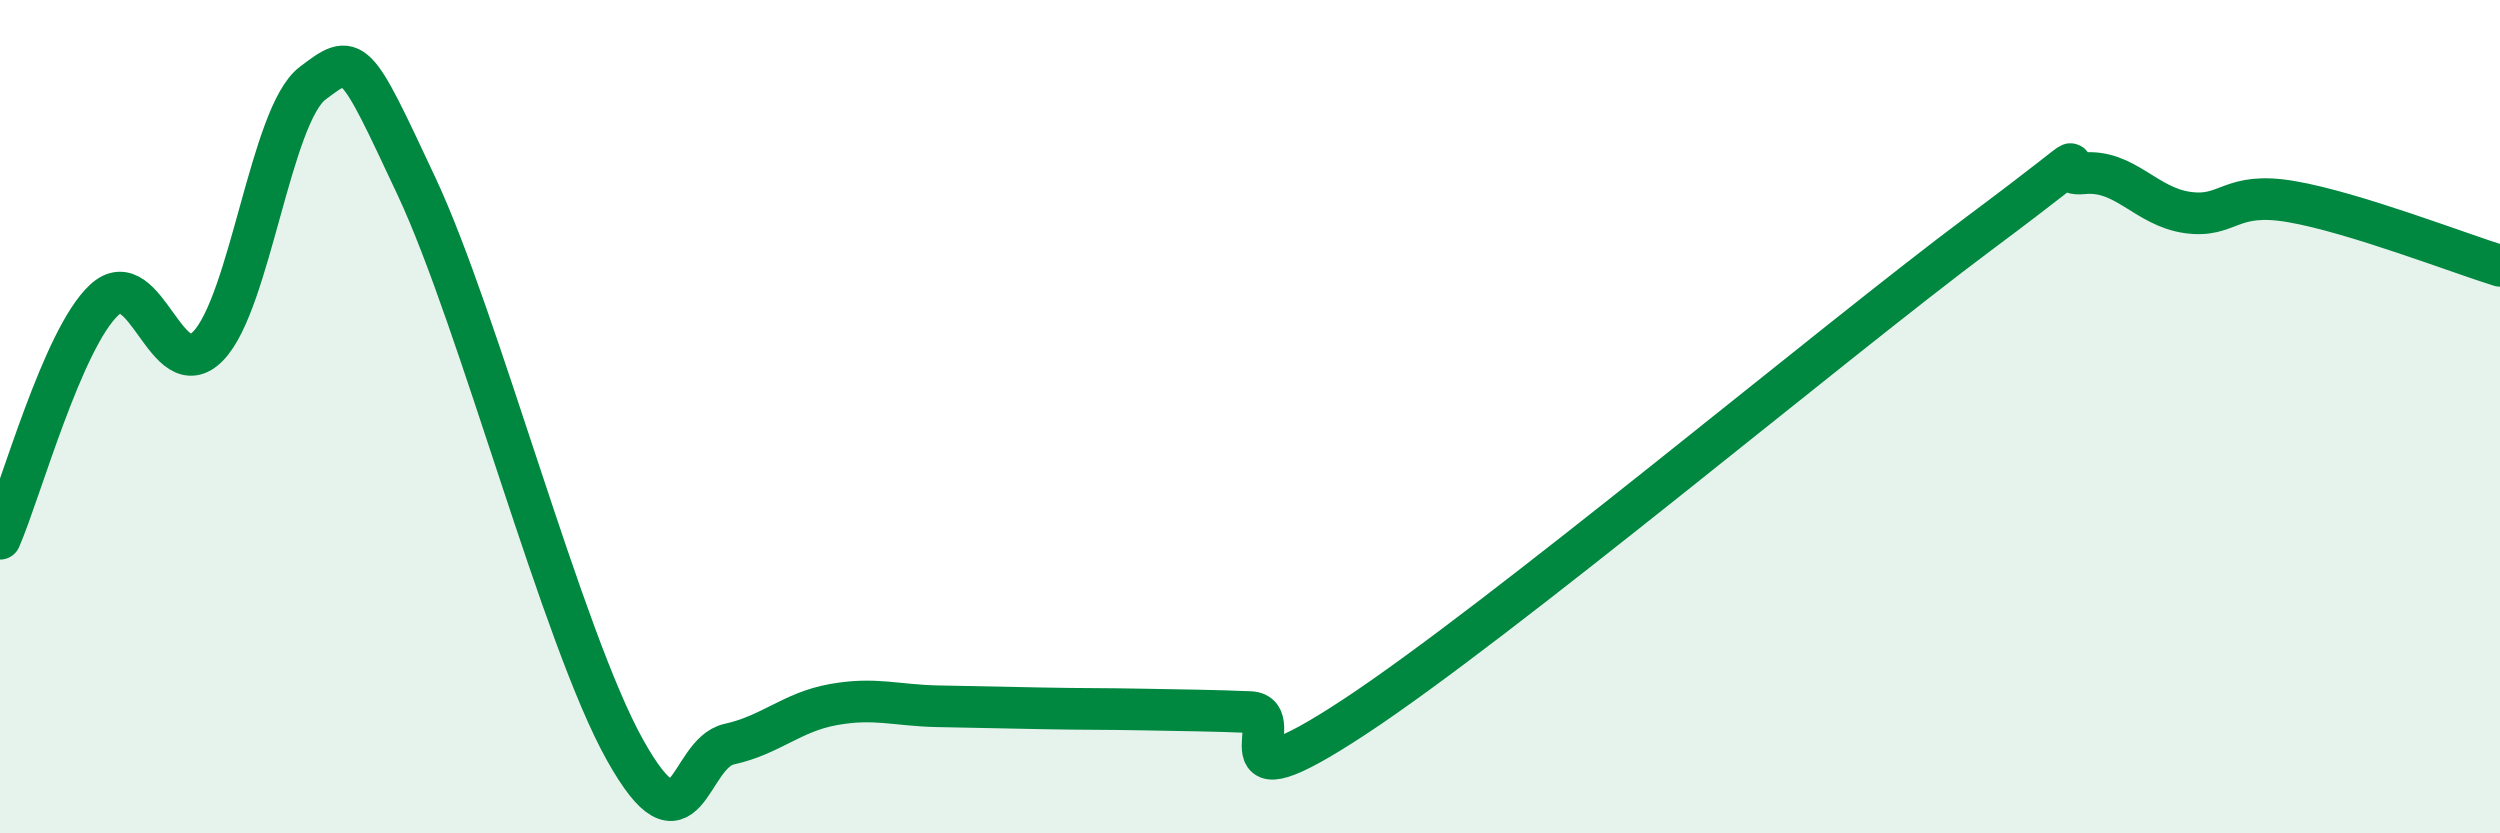
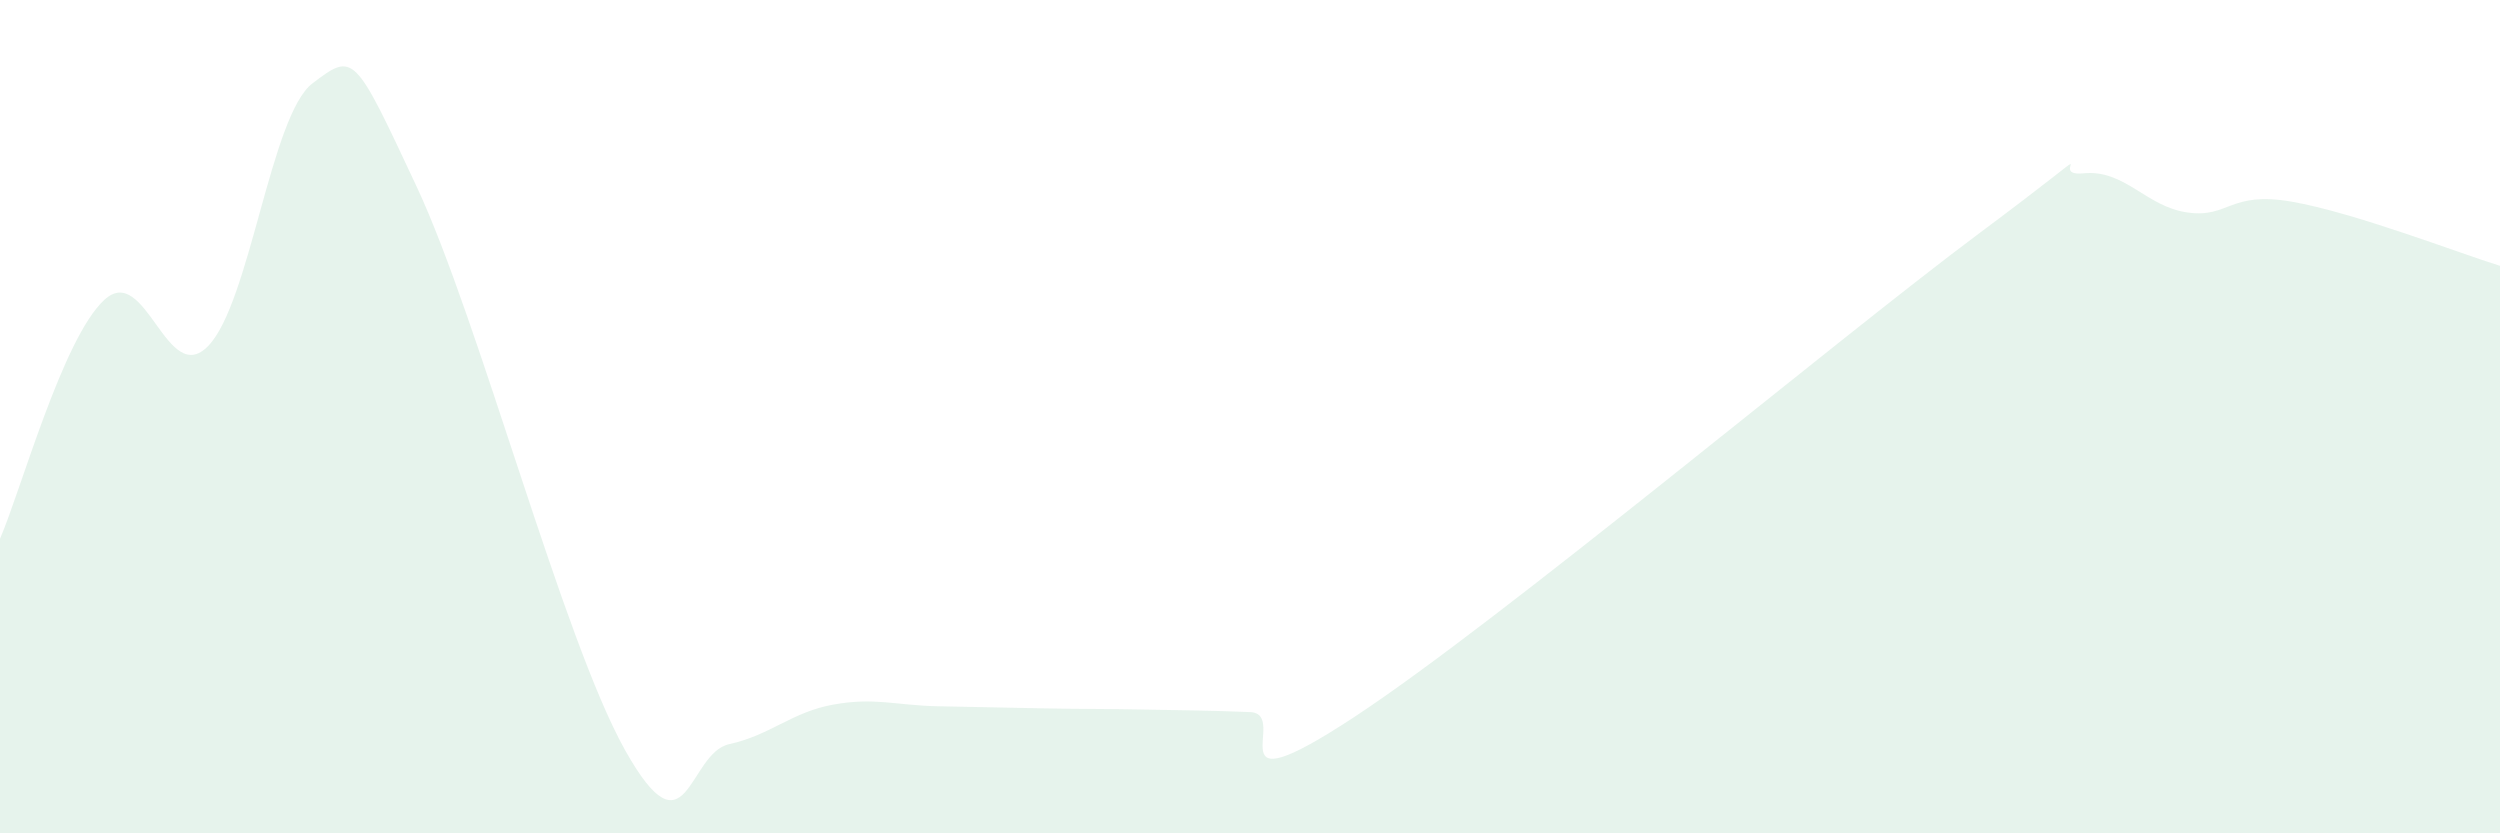
<svg xmlns="http://www.w3.org/2000/svg" width="60" height="20" viewBox="0 0 60 20">
  <path d="M 0,12.93 C 0.5,11.78 1.5,8.13 2.5,7.2 C 3.5,6.27 4,9.34 5,8.3 C 6,7.26 6.5,2.76 7.5,2 C 8.5,1.24 8.5,1.28 10,4.48 C 11.5,7.68 13.5,15.32 15,18 C 16.5,20.68 16.5,18.08 17.5,17.86 C 18.5,17.64 19,17.09 20,16.91 C 21,16.73 21.5,16.93 22.5,16.95 C 23.5,16.97 24,16.98 25,17 C 26,17.02 26.5,17.01 27.5,17.03 C 28.5,17.05 29,17.05 30,17.09 C 31,17.13 29,19.51 32.5,17.21 C 36,14.91 44,8.21 47.5,5.6 C 51,2.99 49,4.26 50,4.16 C 51,4.06 51.5,4.96 52.5,5.1 C 53.5,5.24 53.5,4.58 55,4.84 C 56.5,5.1 59,6.07 60,6.38L60 20L0 20Z" fill="#008740" opacity="0.1" stroke-linecap="round" stroke-linejoin="round" />
-   <path d="M 0,12.93 C 0.5,11.78 1.5,8.13 2.5,7.2 C 3.5,6.27 4,9.34 5,8.3 C 6,7.26 6.5,2.76 7.5,2 C 8.5,1.24 8.5,1.28 10,4.48 C 11.5,7.68 13.5,15.32 15,18 C 16.5,20.68 16.5,18.08 17.5,17.86 C 18.5,17.64 19,17.09 20,16.91 C 21,16.73 21.5,16.93 22.5,16.95 C 23.5,16.97 24,16.98 25,17 C 26,17.02 26.5,17.01 27.5,17.03 C 28.5,17.05 29,17.05 30,17.09 C 31,17.13 29,19.51 32.5,17.21 C 36,14.91 44,8.21 47.5,5.6 C 51,2.99 49,4.26 50,4.16 C 51,4.06 51.5,4.96 52.5,5.1 C 53.5,5.24 53.5,4.58 55,4.84 C 56.5,5.1 59,6.07 60,6.38" stroke="#008740" stroke-width="1" fill="none" stroke-linecap="round" stroke-linejoin="round" />
</svg>